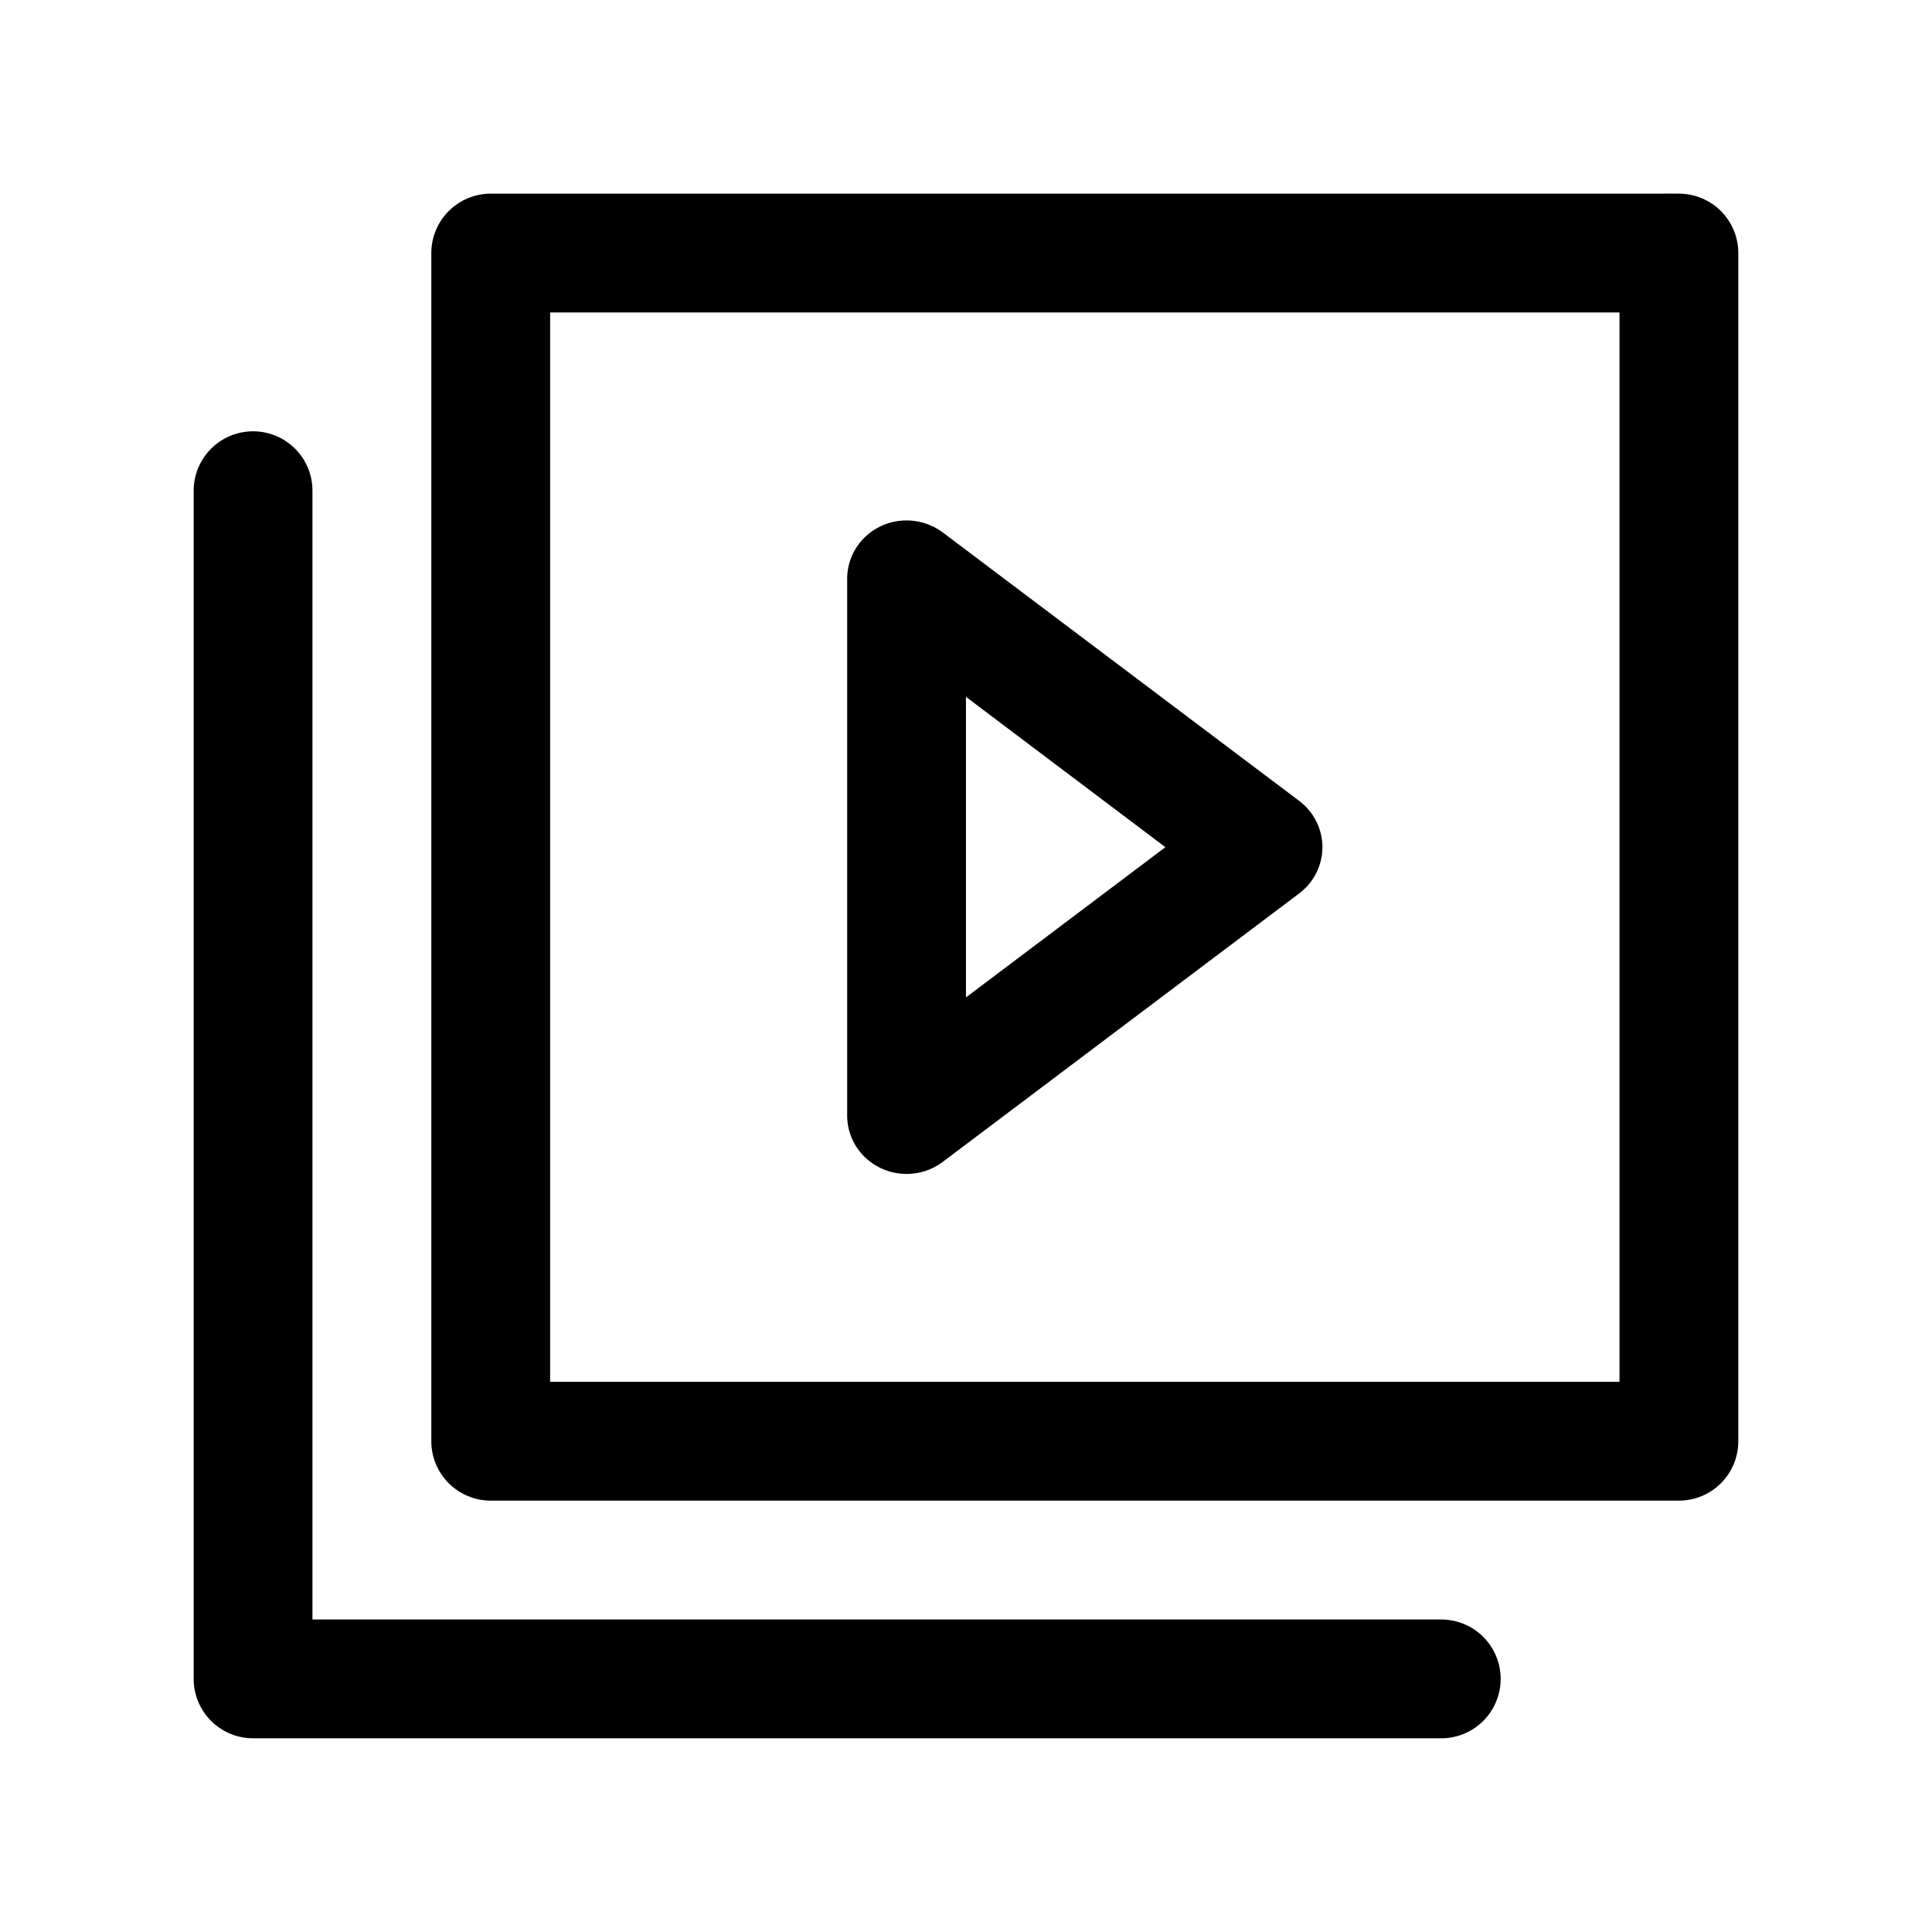
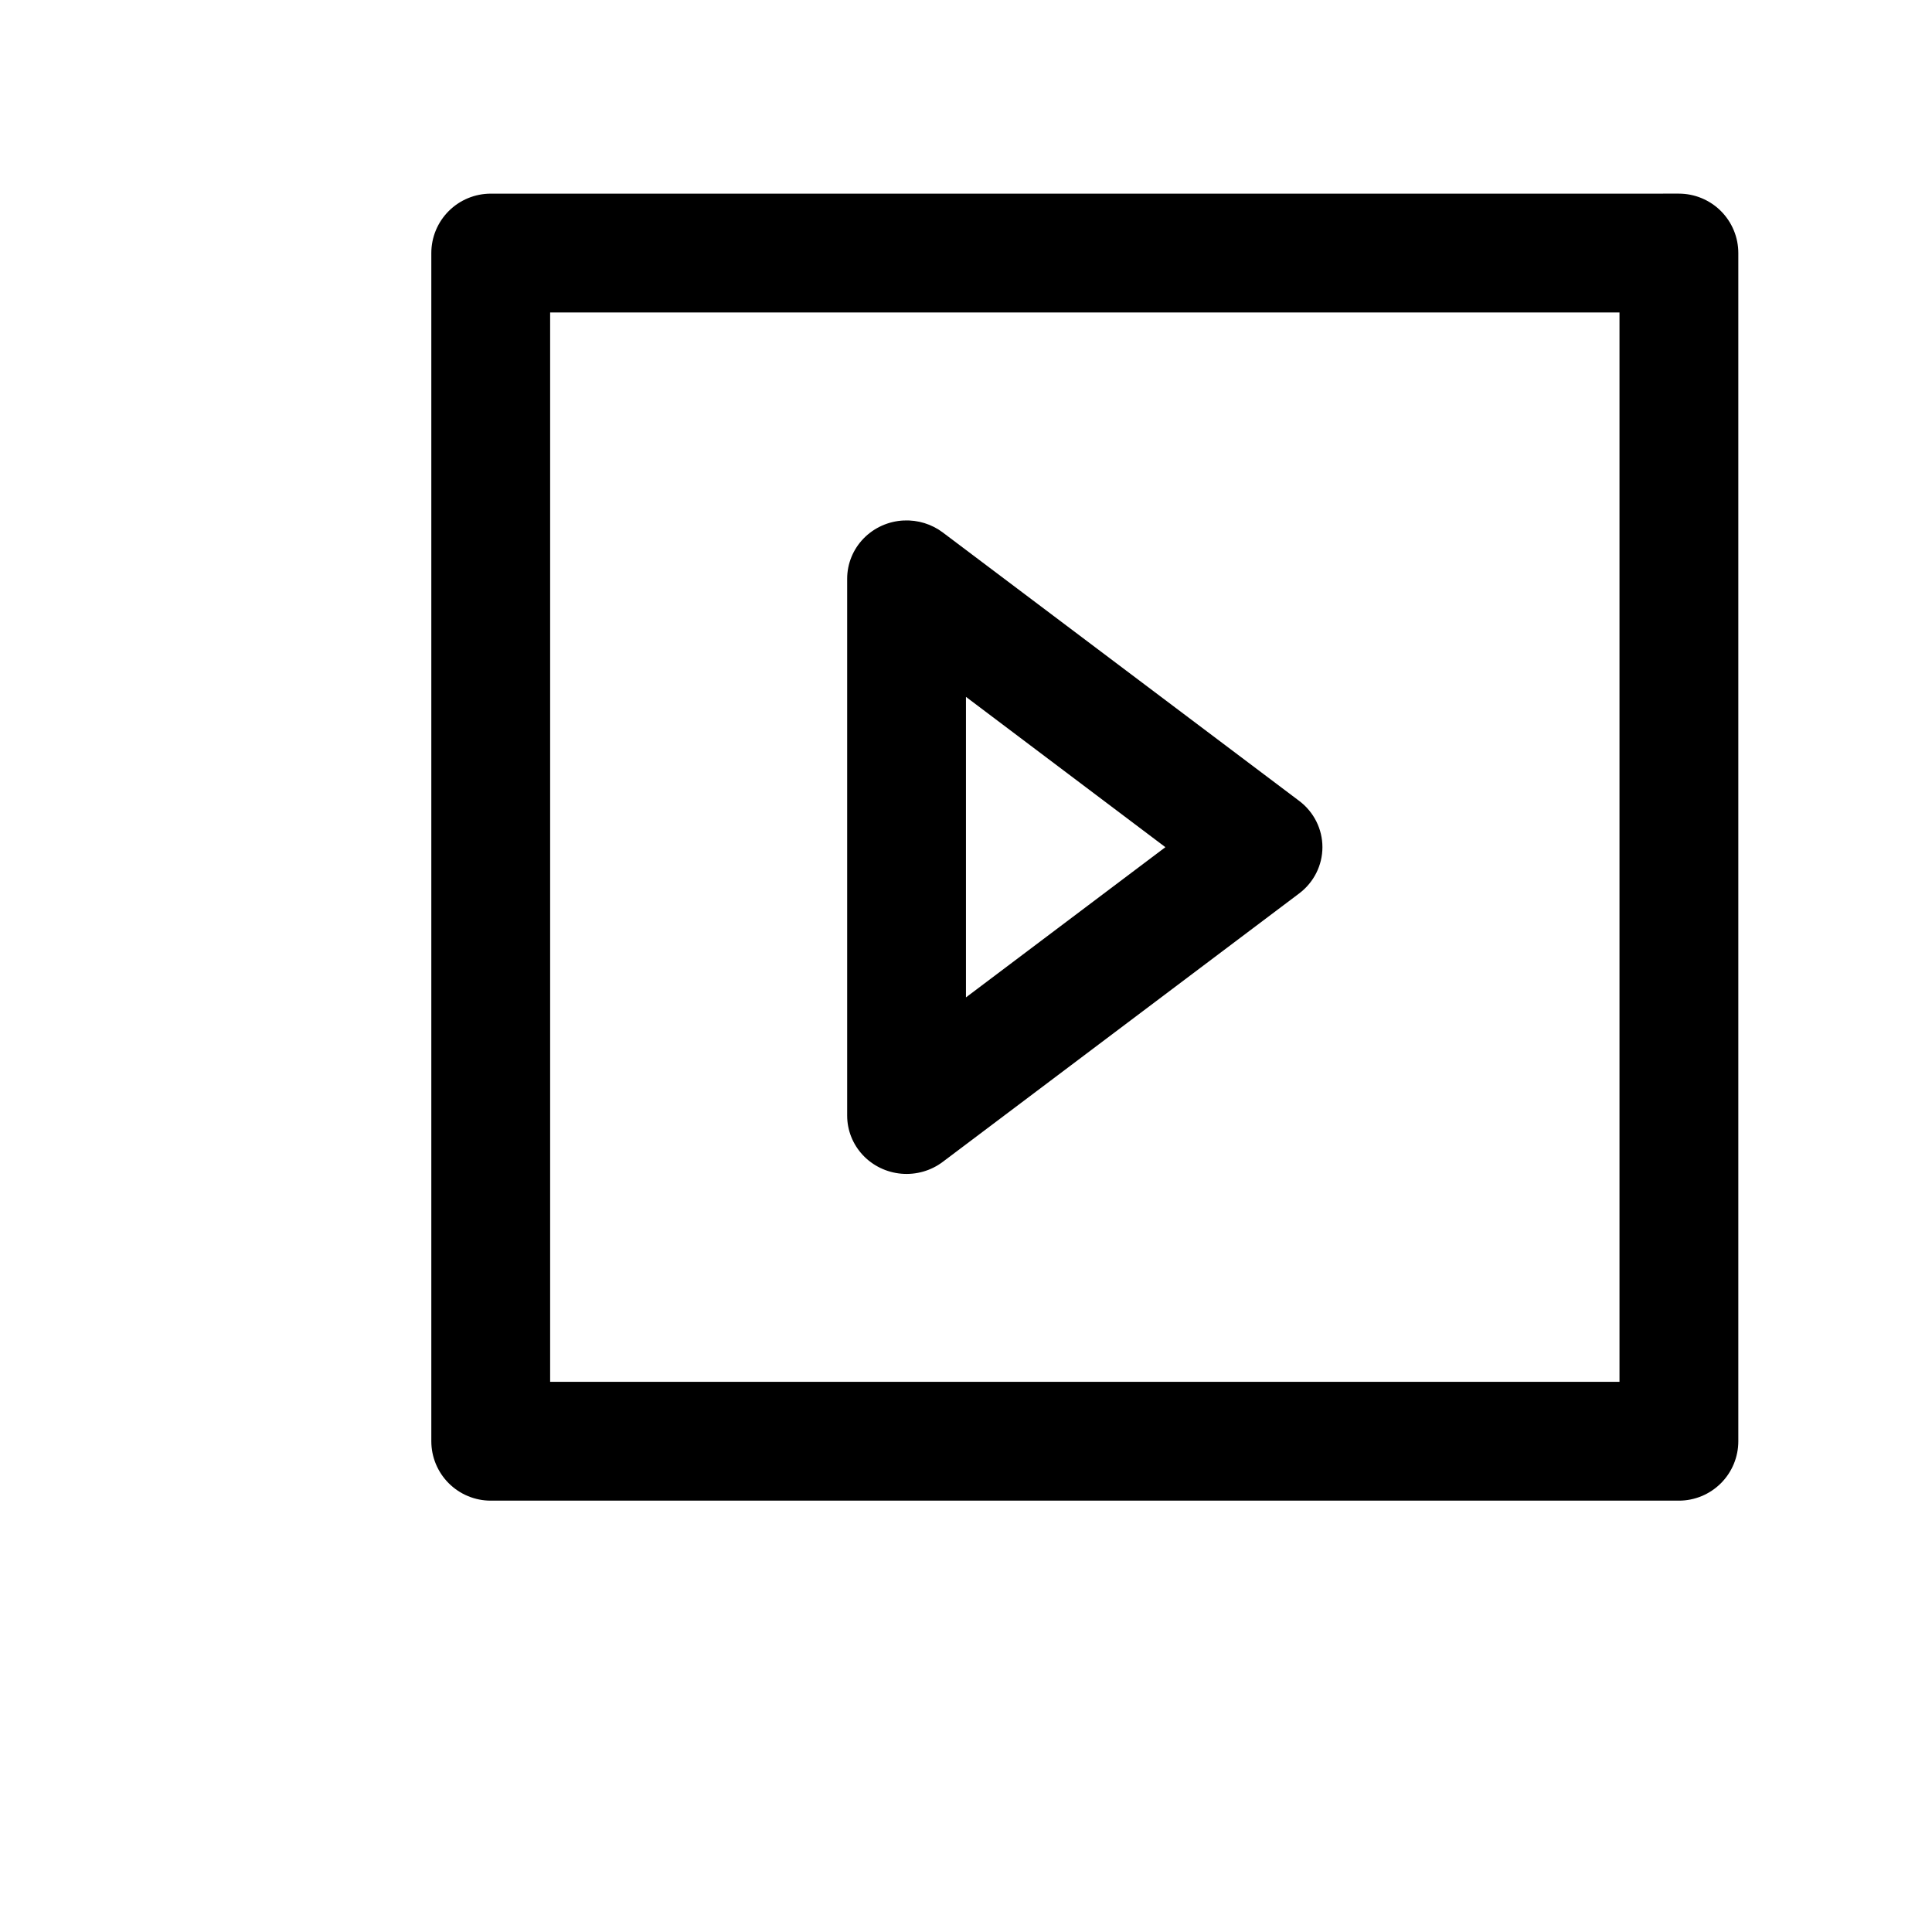
<svg xmlns="http://www.w3.org/2000/svg" fill="#000000" width="800px" height="800px" version="1.1" viewBox="144 144 512 512">
  <g>
    <path d="m383.54 281.93c-4.051 0.18-7.875 1.887-10.676 4.766-2.801 2.879-4.359 6.707-4.356 10.688v142.27c0 3.867 1.477 7.59 4.137 10.441 2.664 2.848 6.316 4.613 10.238 4.949 3.922 0.336 7.832-0.781 10.957-3.137l94.449-71.133c3.891-2.926 6.168-7.461 6.168-12.27s-2.277-9.344-6.168-12.266l-94.449-71.137c-2.945-2.211-6.594-3.336-10.301-3.168zm16.449 46.746 52.852 39.836-52.852 39.809z" />
-     <path d="m211.07 258.3c-8.695 0-15.742 7.051-15.742 15.742v314.88c0 8.695 7.047 15.742 15.742 15.742h314.88l-0.004 0.004c4.176 0 8.184-1.66 11.133-4.613 2.953-2.953 4.613-6.957 4.613-11.133s-1.66-8.18-4.613-11.133c-2.949-2.953-6.957-4.609-11.133-4.609h-299.14v-299.14c0-8.695-7.047-15.742-15.742-15.742z" />
    <path d="m274.05 195.32c-4.176 0.004-8.18 1.66-11.133 4.613-2.953 2.953-4.613 6.957-4.613 11.133v314.88-0.004c0 4.176 1.66 8.18 4.613 11.133 2.953 2.953 6.957 4.613 11.133 4.613h314.88-0.004c4.176 0 8.18-1.66 11.133-4.613s4.613-6.957 4.613-11.133v-314.88c0-4.176-1.66-8.18-4.613-11.133s-6.957-4.609-11.133-4.613zm15.742 31.488h283.39v283.39h-283.39z" />
  </g>
</svg>